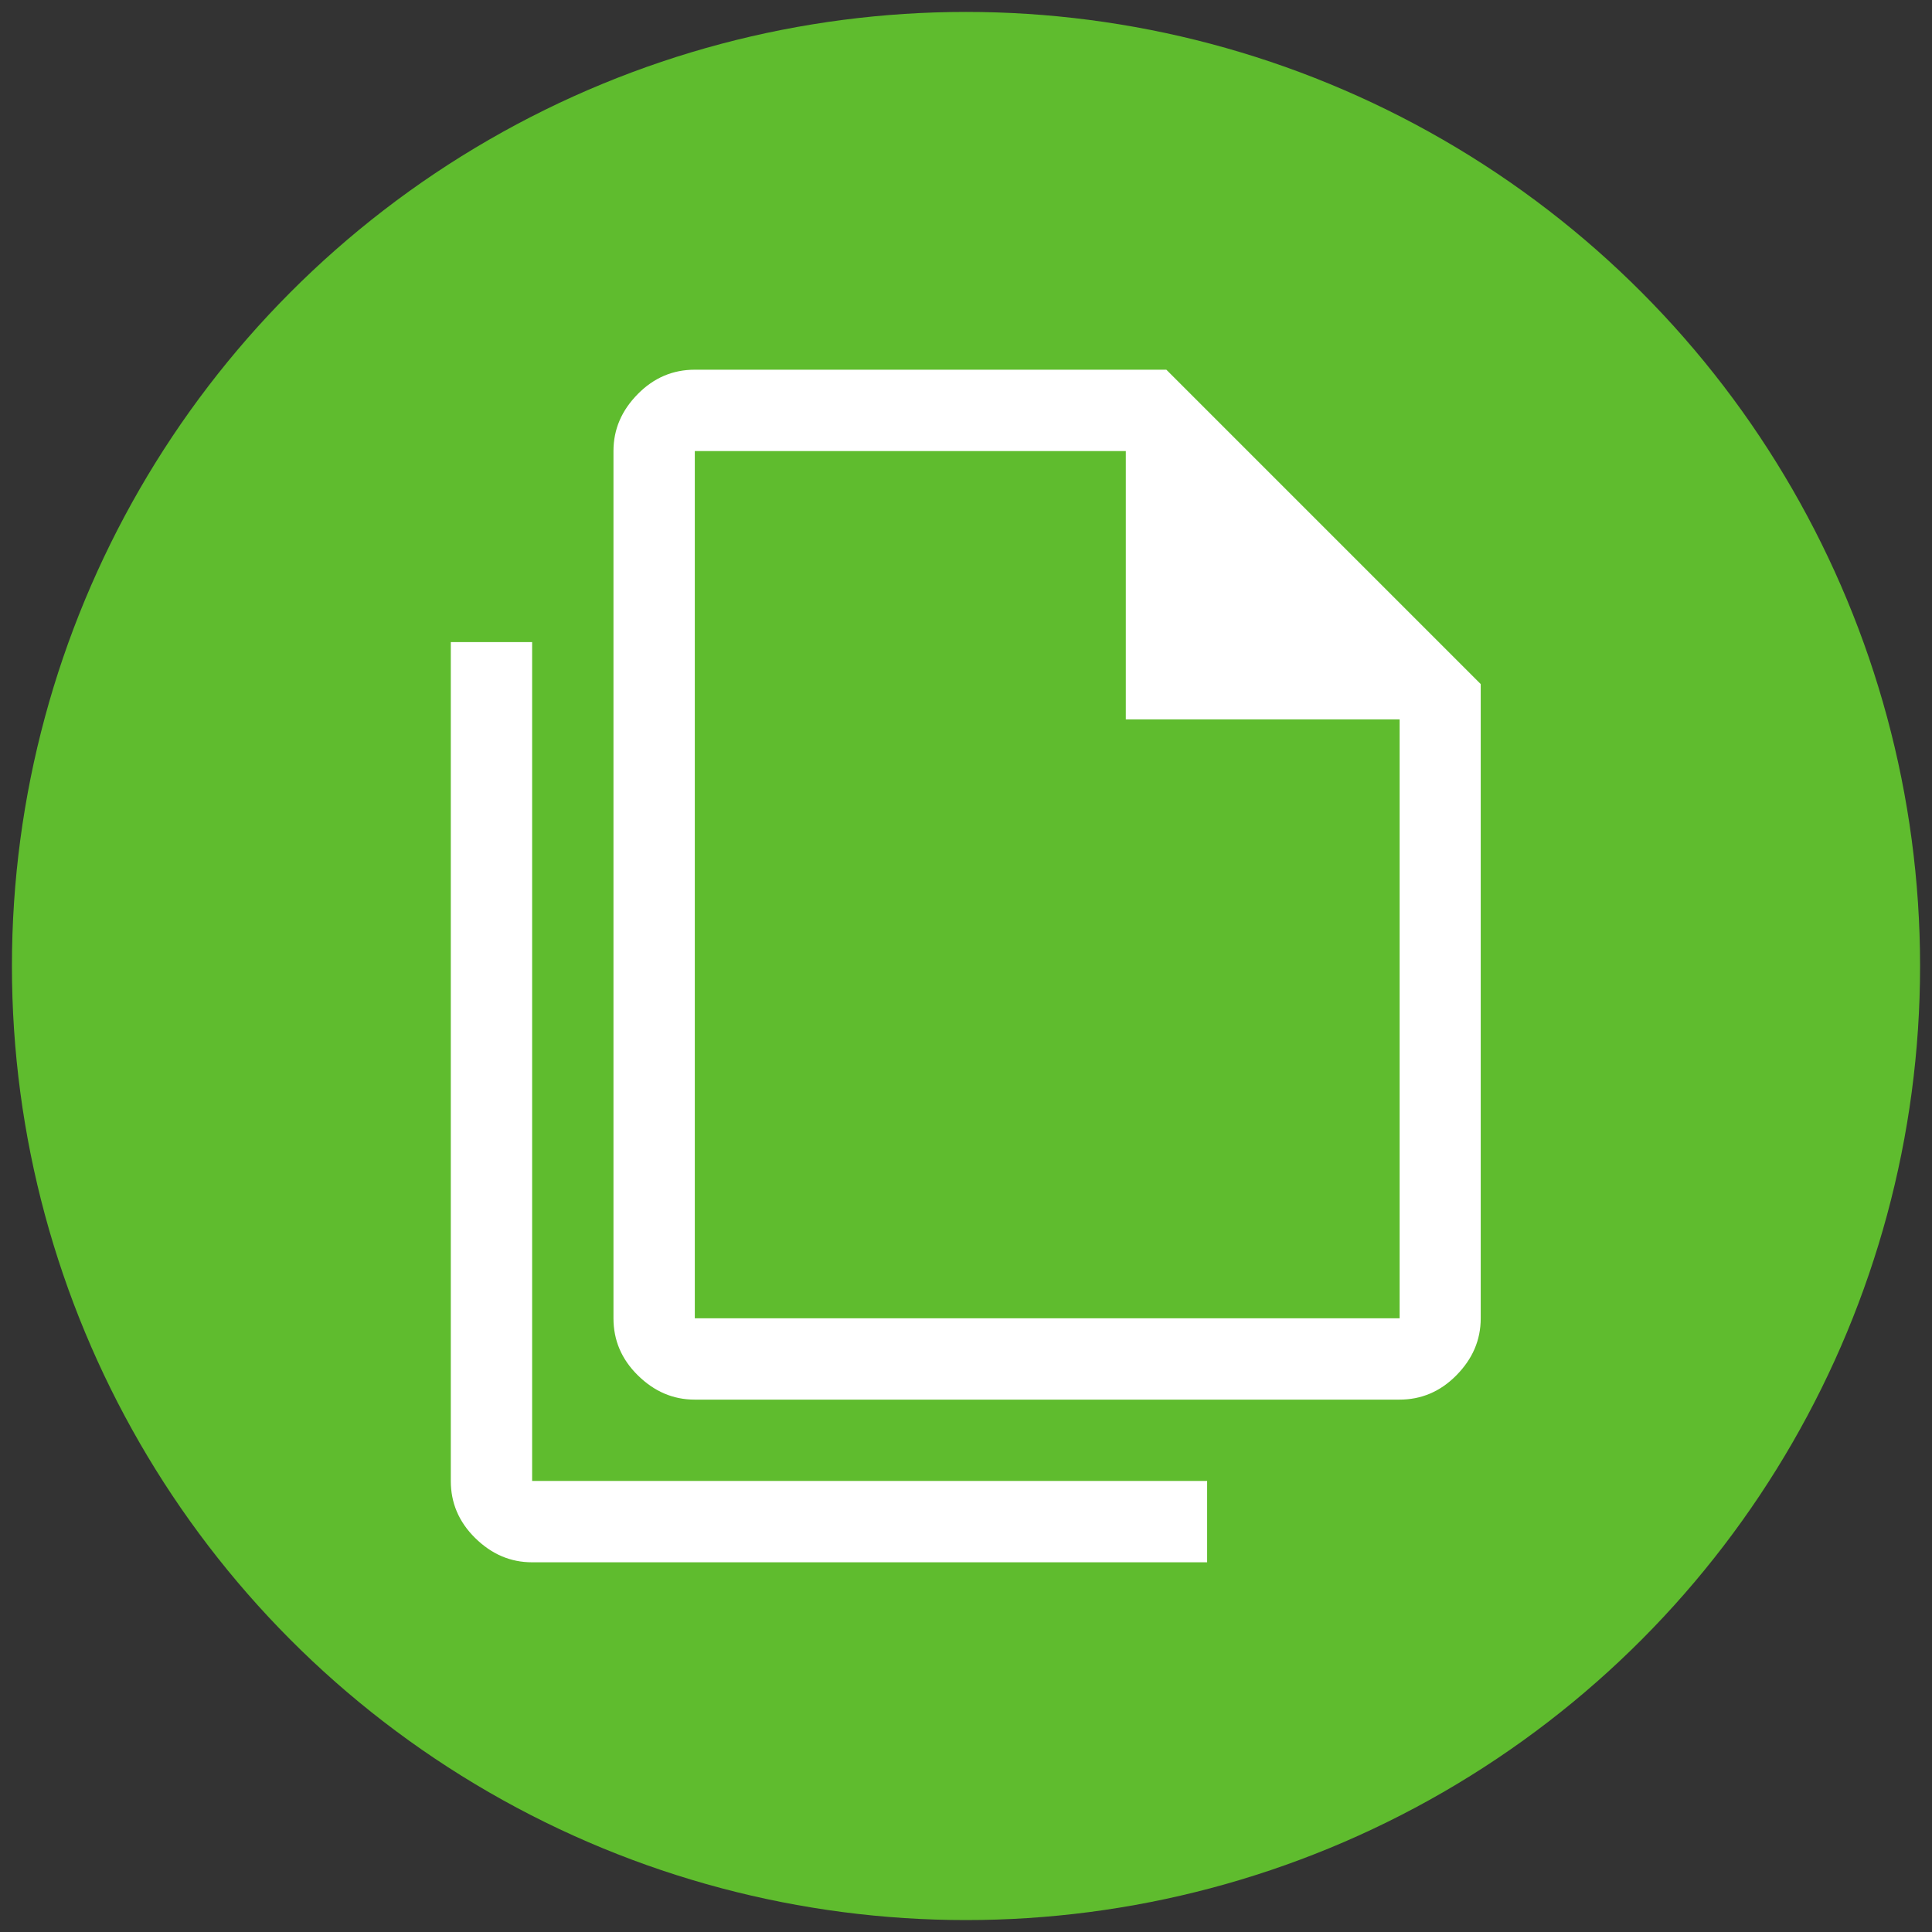
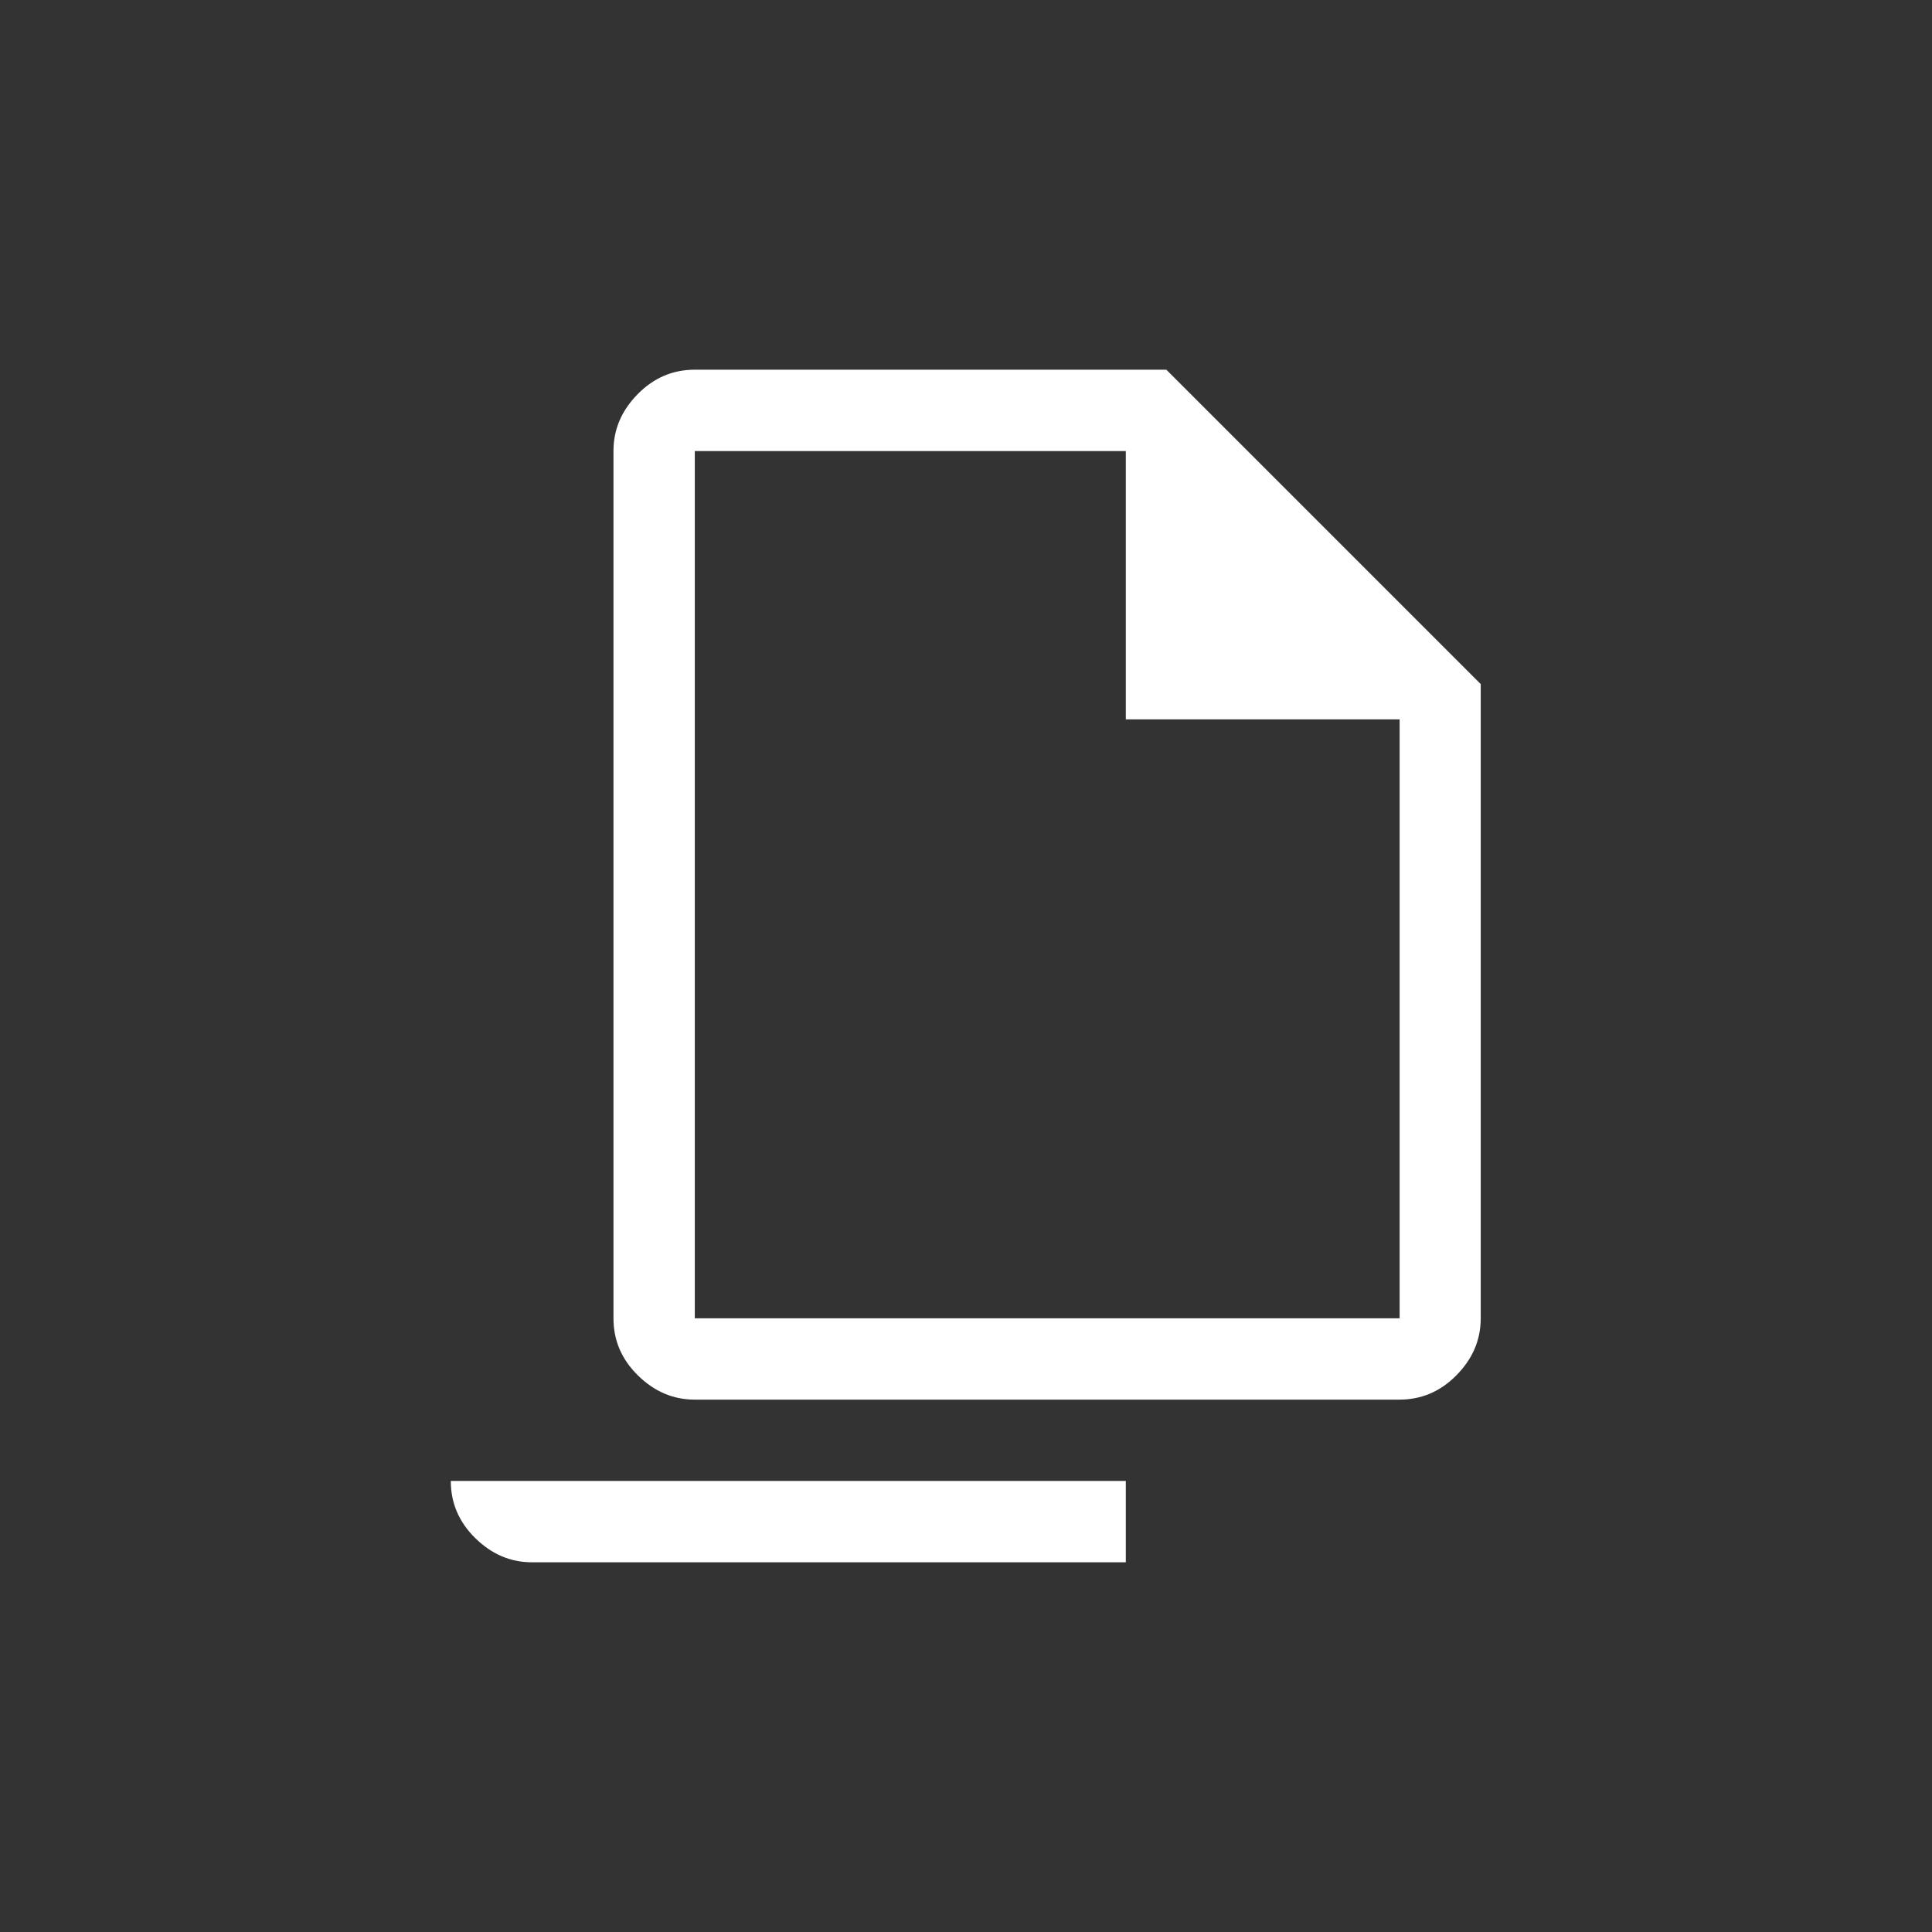
<svg xmlns="http://www.w3.org/2000/svg" id="Ebene_1" viewBox="0 0 81 81">
  <rect x="0" y="0" width="81" height="81" fill="#333333" stroke="none" />
-   <circle cx="40.5" cy="40.5" r="40" style="fill:#5fbc2e; stroke-width:0px;" />
-   <path d="m58.68,58.68h-29.55c-.91,0-1.7-.34-2.39-1.02s-1.02-1.48-1.02-2.39V18.91c0-.91.34-1.7,1.02-2.39s1.48-1.02,2.39-1.02h19.77l13.18,13.18v26.59c0,.91-.34,1.7-1.02,2.39s-1.48,1.02-2.39,1.02Zm-11.48-28.52v-11.25h-18.07v36.36h29.55v-25.11h-11.48Zm-24.89,35.34c-.91,0-1.7-.34-2.39-1.02s-1.02-1.48-1.02-2.39V26.92h3.41v35.17h28.3v3.41h-28.3Zm6.82-46.59v11.25-11.25,36.36V18.91Z" style="fill:#fff; stroke-width:0px;" />
+   <path d="m58.68,58.68h-29.55c-.91,0-1.7-.34-2.39-1.02s-1.02-1.48-1.02-2.39V18.91c0-.91.34-1.7,1.02-2.39s1.48-1.02,2.39-1.02h19.77l13.18,13.18v26.59c0,.91-.34,1.7-1.02,2.39s-1.48,1.02-2.39,1.02Zm-11.48-28.52v-11.25h-18.07v36.36h29.55v-25.11h-11.48Zm-24.89,35.34c-.91,0-1.7-.34-2.39-1.02s-1.02-1.48-1.02-2.39V26.92v35.17h28.3v3.41h-28.3Zm6.82-46.59v11.25-11.25,36.36V18.91Z" style="fill:#fff; stroke-width:0px;" />
</svg>